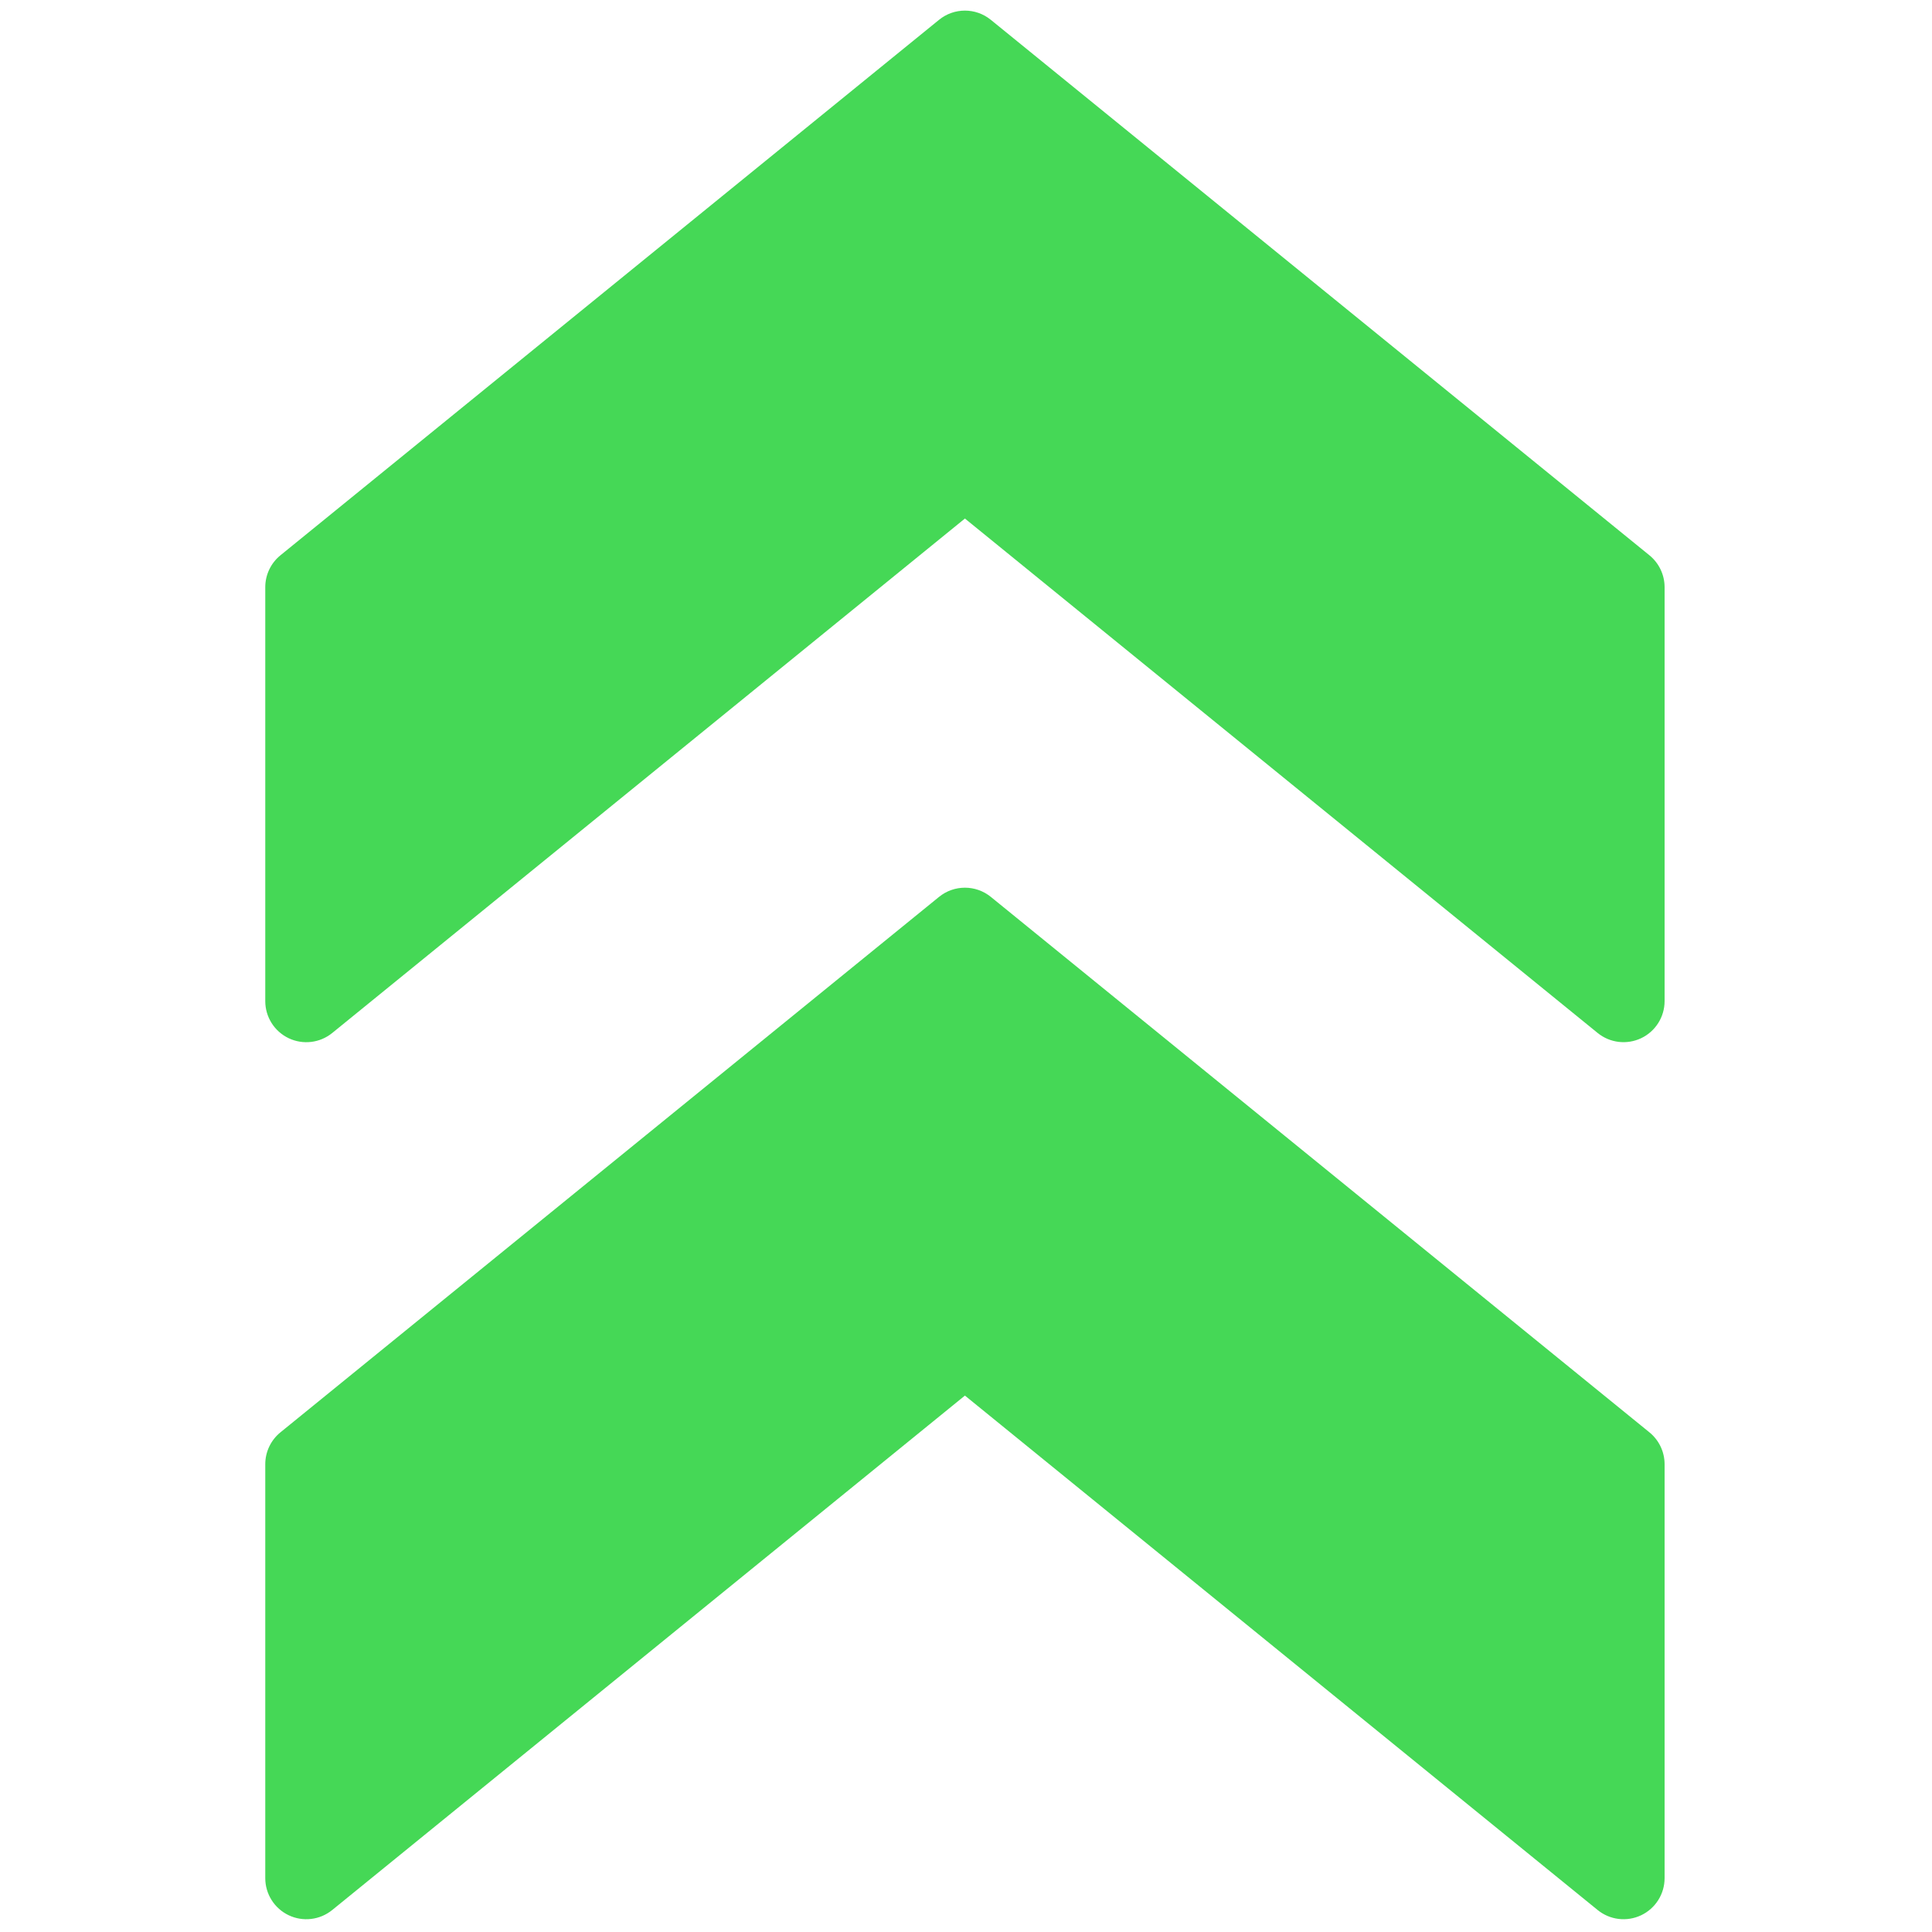
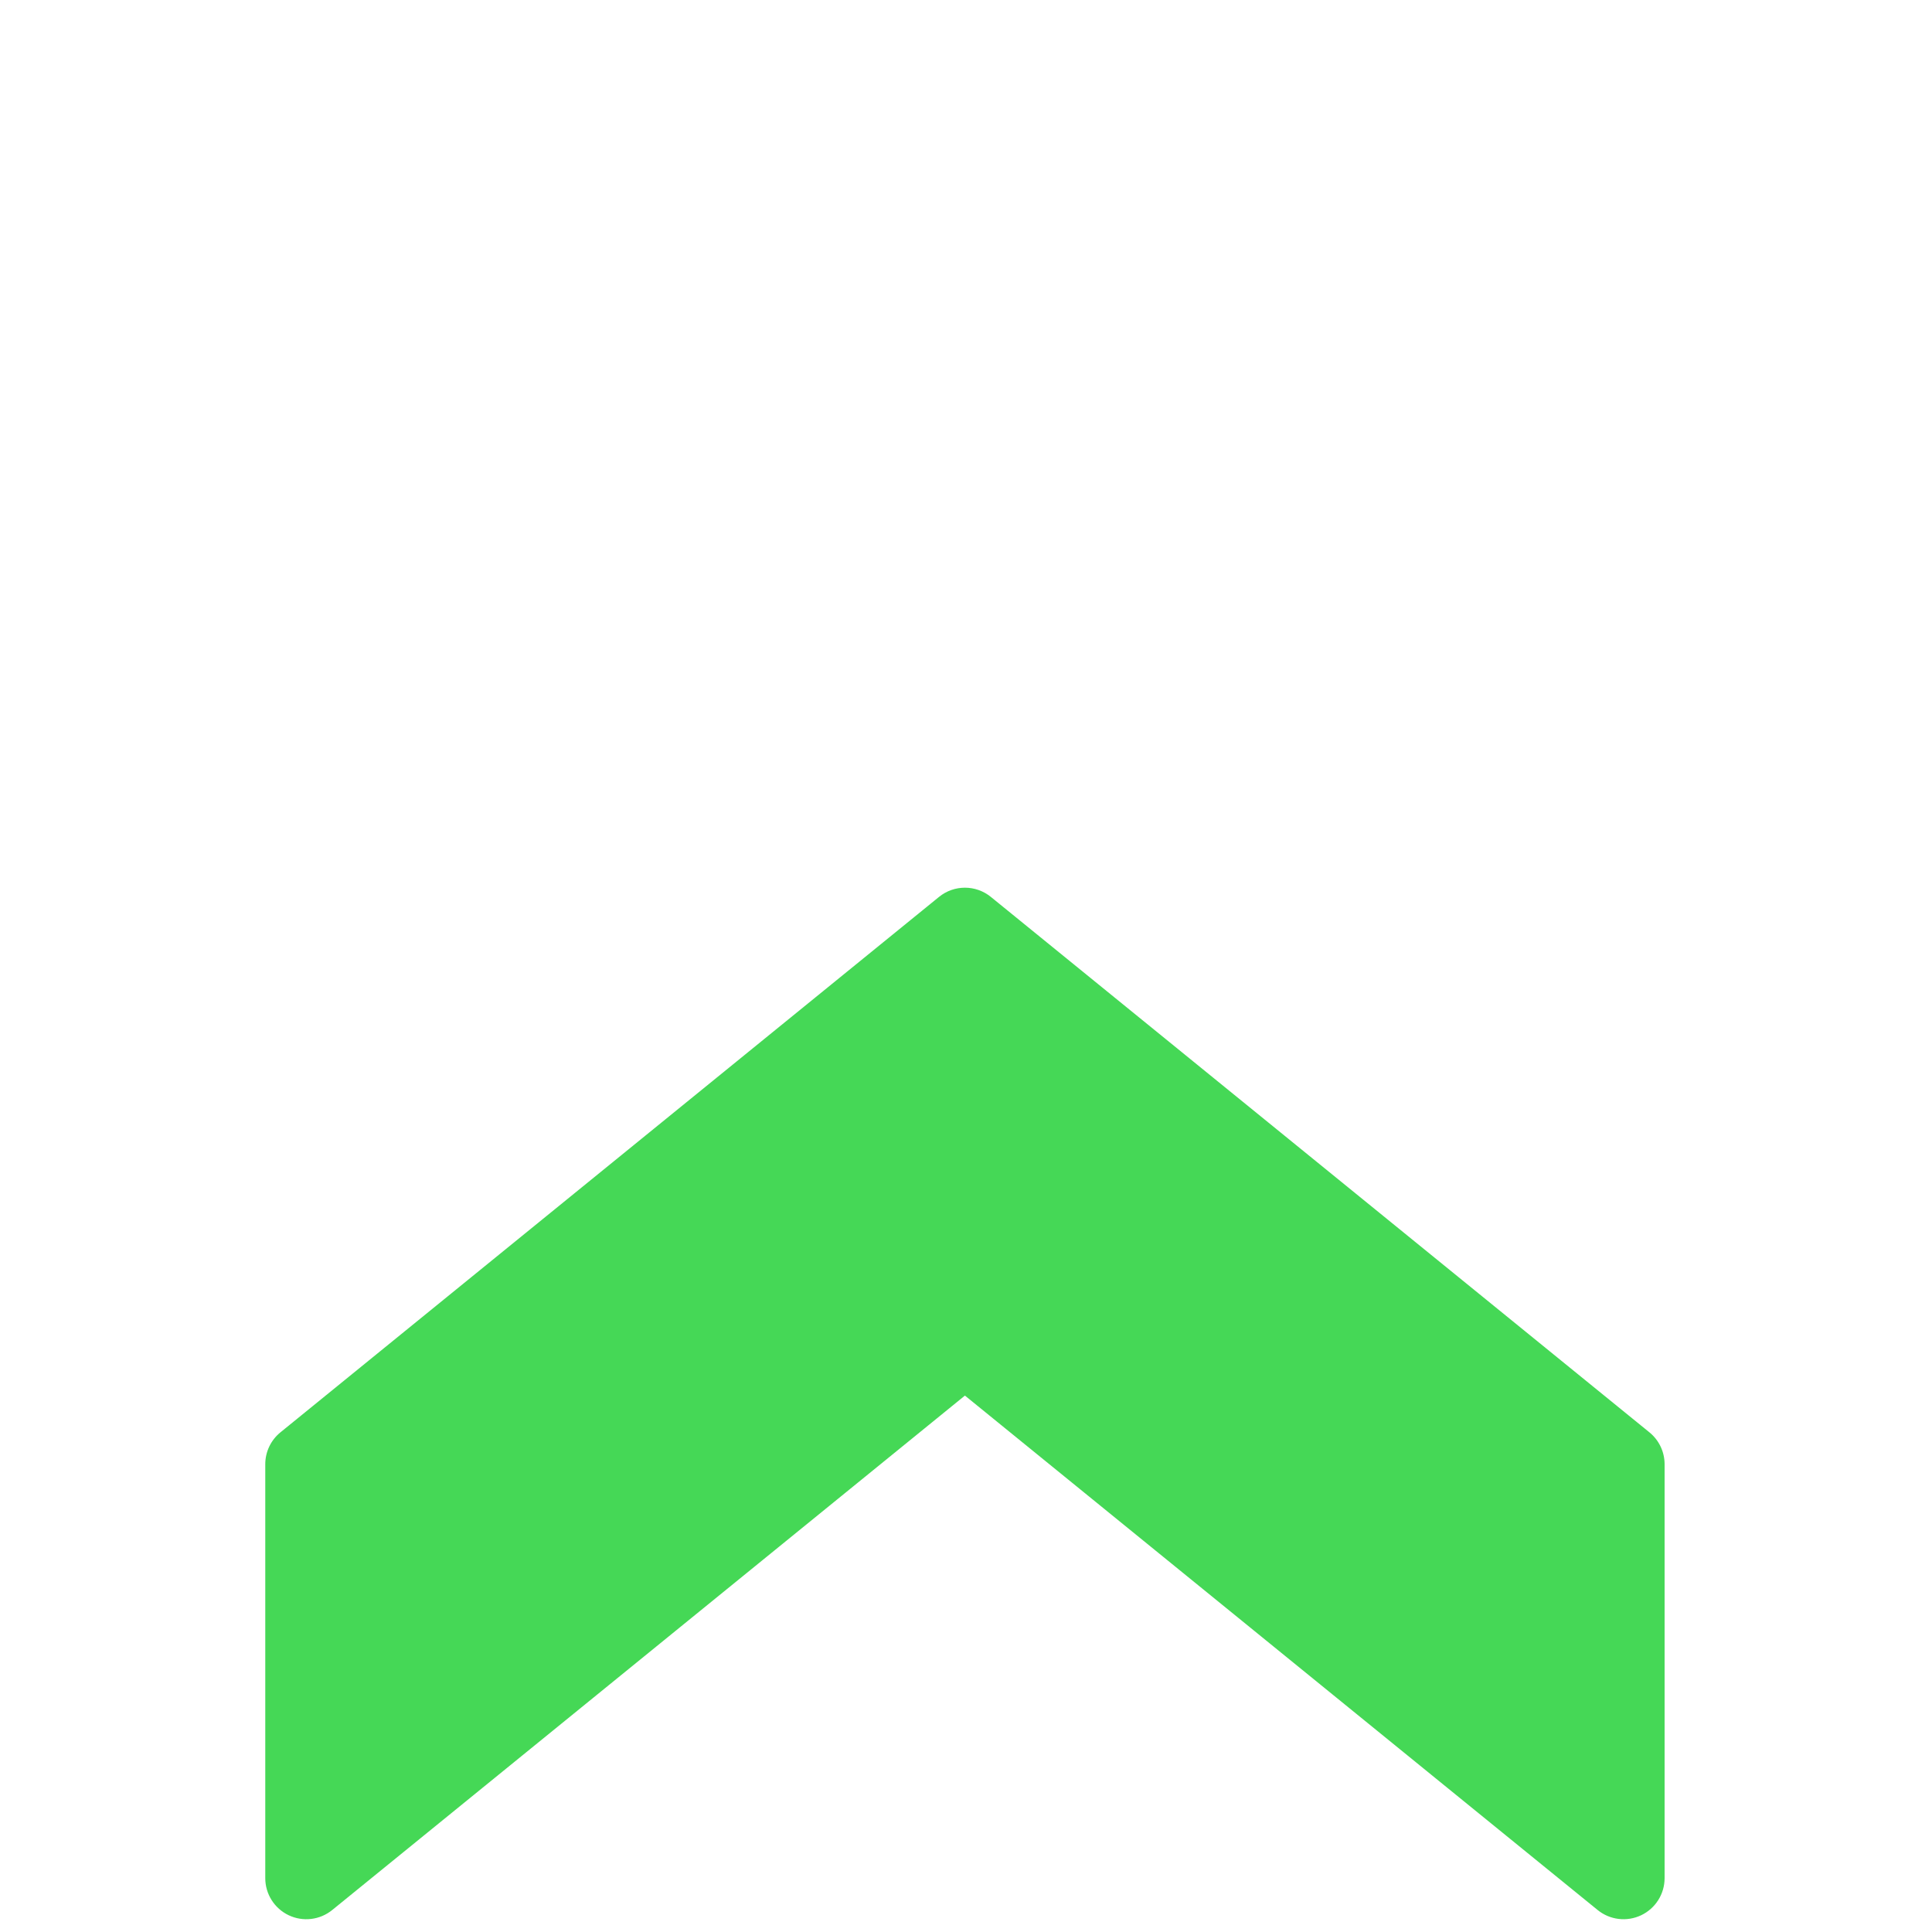
<svg xmlns="http://www.w3.org/2000/svg" version="1.1" width="256" height="256" viewBox="0 0 256 256" xml:space="preserve">
  <defs>
</defs>
  <g style="stroke: none; stroke-width: 0; stroke-dasharray: none; stroke-linecap: butt; stroke-linejoin: miter; stroke-miterlimit: 10; fill: none; fill-rule: nonzero; opacity: 1;" transform="translate(1.407 1.407) scale(2.81 2.81)">
-     <path d="M 43.779 0.434 L 12.722 25.685 c -0.452 0.368 -0.714 0.92 -0.714 1.502 v 19.521 c 0 0.747 0.43 1.427 1.104 1.748 c 0.674 0.321 1.473 0.225 2.053 -0.246 L 45 23.951 l 29.836 24.258 c 0.579 0.471 1.378 0.567 2.053 0.246 c 0.674 -0.321 1.104 -1.001 1.104 -1.748 V 27.187 c 0 -0.582 -0.263 -1.134 -0.714 -1.502 L 46.221 0.434 C 45.51 -0.145 44.49 -0.145 43.779 0.434 z" style="stroke: none; stroke-width: 1; stroke-dasharray: none; stroke-linecap: butt; stroke-linejoin: miter; stroke-miterlimit: 10; fill: rgb(69,216,86); fill-rule: nonzero; opacity: 1;" transform=" matrix(1 0 0 1 0 0) " stroke-linecap="round" />
    <path d="M 43.779 41.792 l -31.057 25.25 c -0.452 0.368 -0.714 0.919 -0.714 1.502 v 19.52 c 0 0.747 0.43 1.427 1.104 1.748 c 0.674 0.321 1.473 0.225 2.053 -0.246 L 45 65.308 l 29.836 24.258 c 0.579 0.471 1.378 0.567 2.053 0.246 c 0.674 -0.321 1.104 -1.001 1.104 -1.748 V 68.544 c 0 -0.583 -0.263 -1.134 -0.714 -1.502 l -31.057 -25.25 C 45.51 41.214 44.49 41.214 43.779 41.792 z" style="stroke: none; stroke-width: 1; stroke-dasharray: none; stroke-linecap: butt; stroke-linejoin: miter; stroke-miterlimit: 10; fill: rgb(69,216,86); fill-rule: nonzero; opacity: 1;" transform=" matrix(1 0 0 1 0 0) " stroke-linecap="round" />
  </g>
</svg>